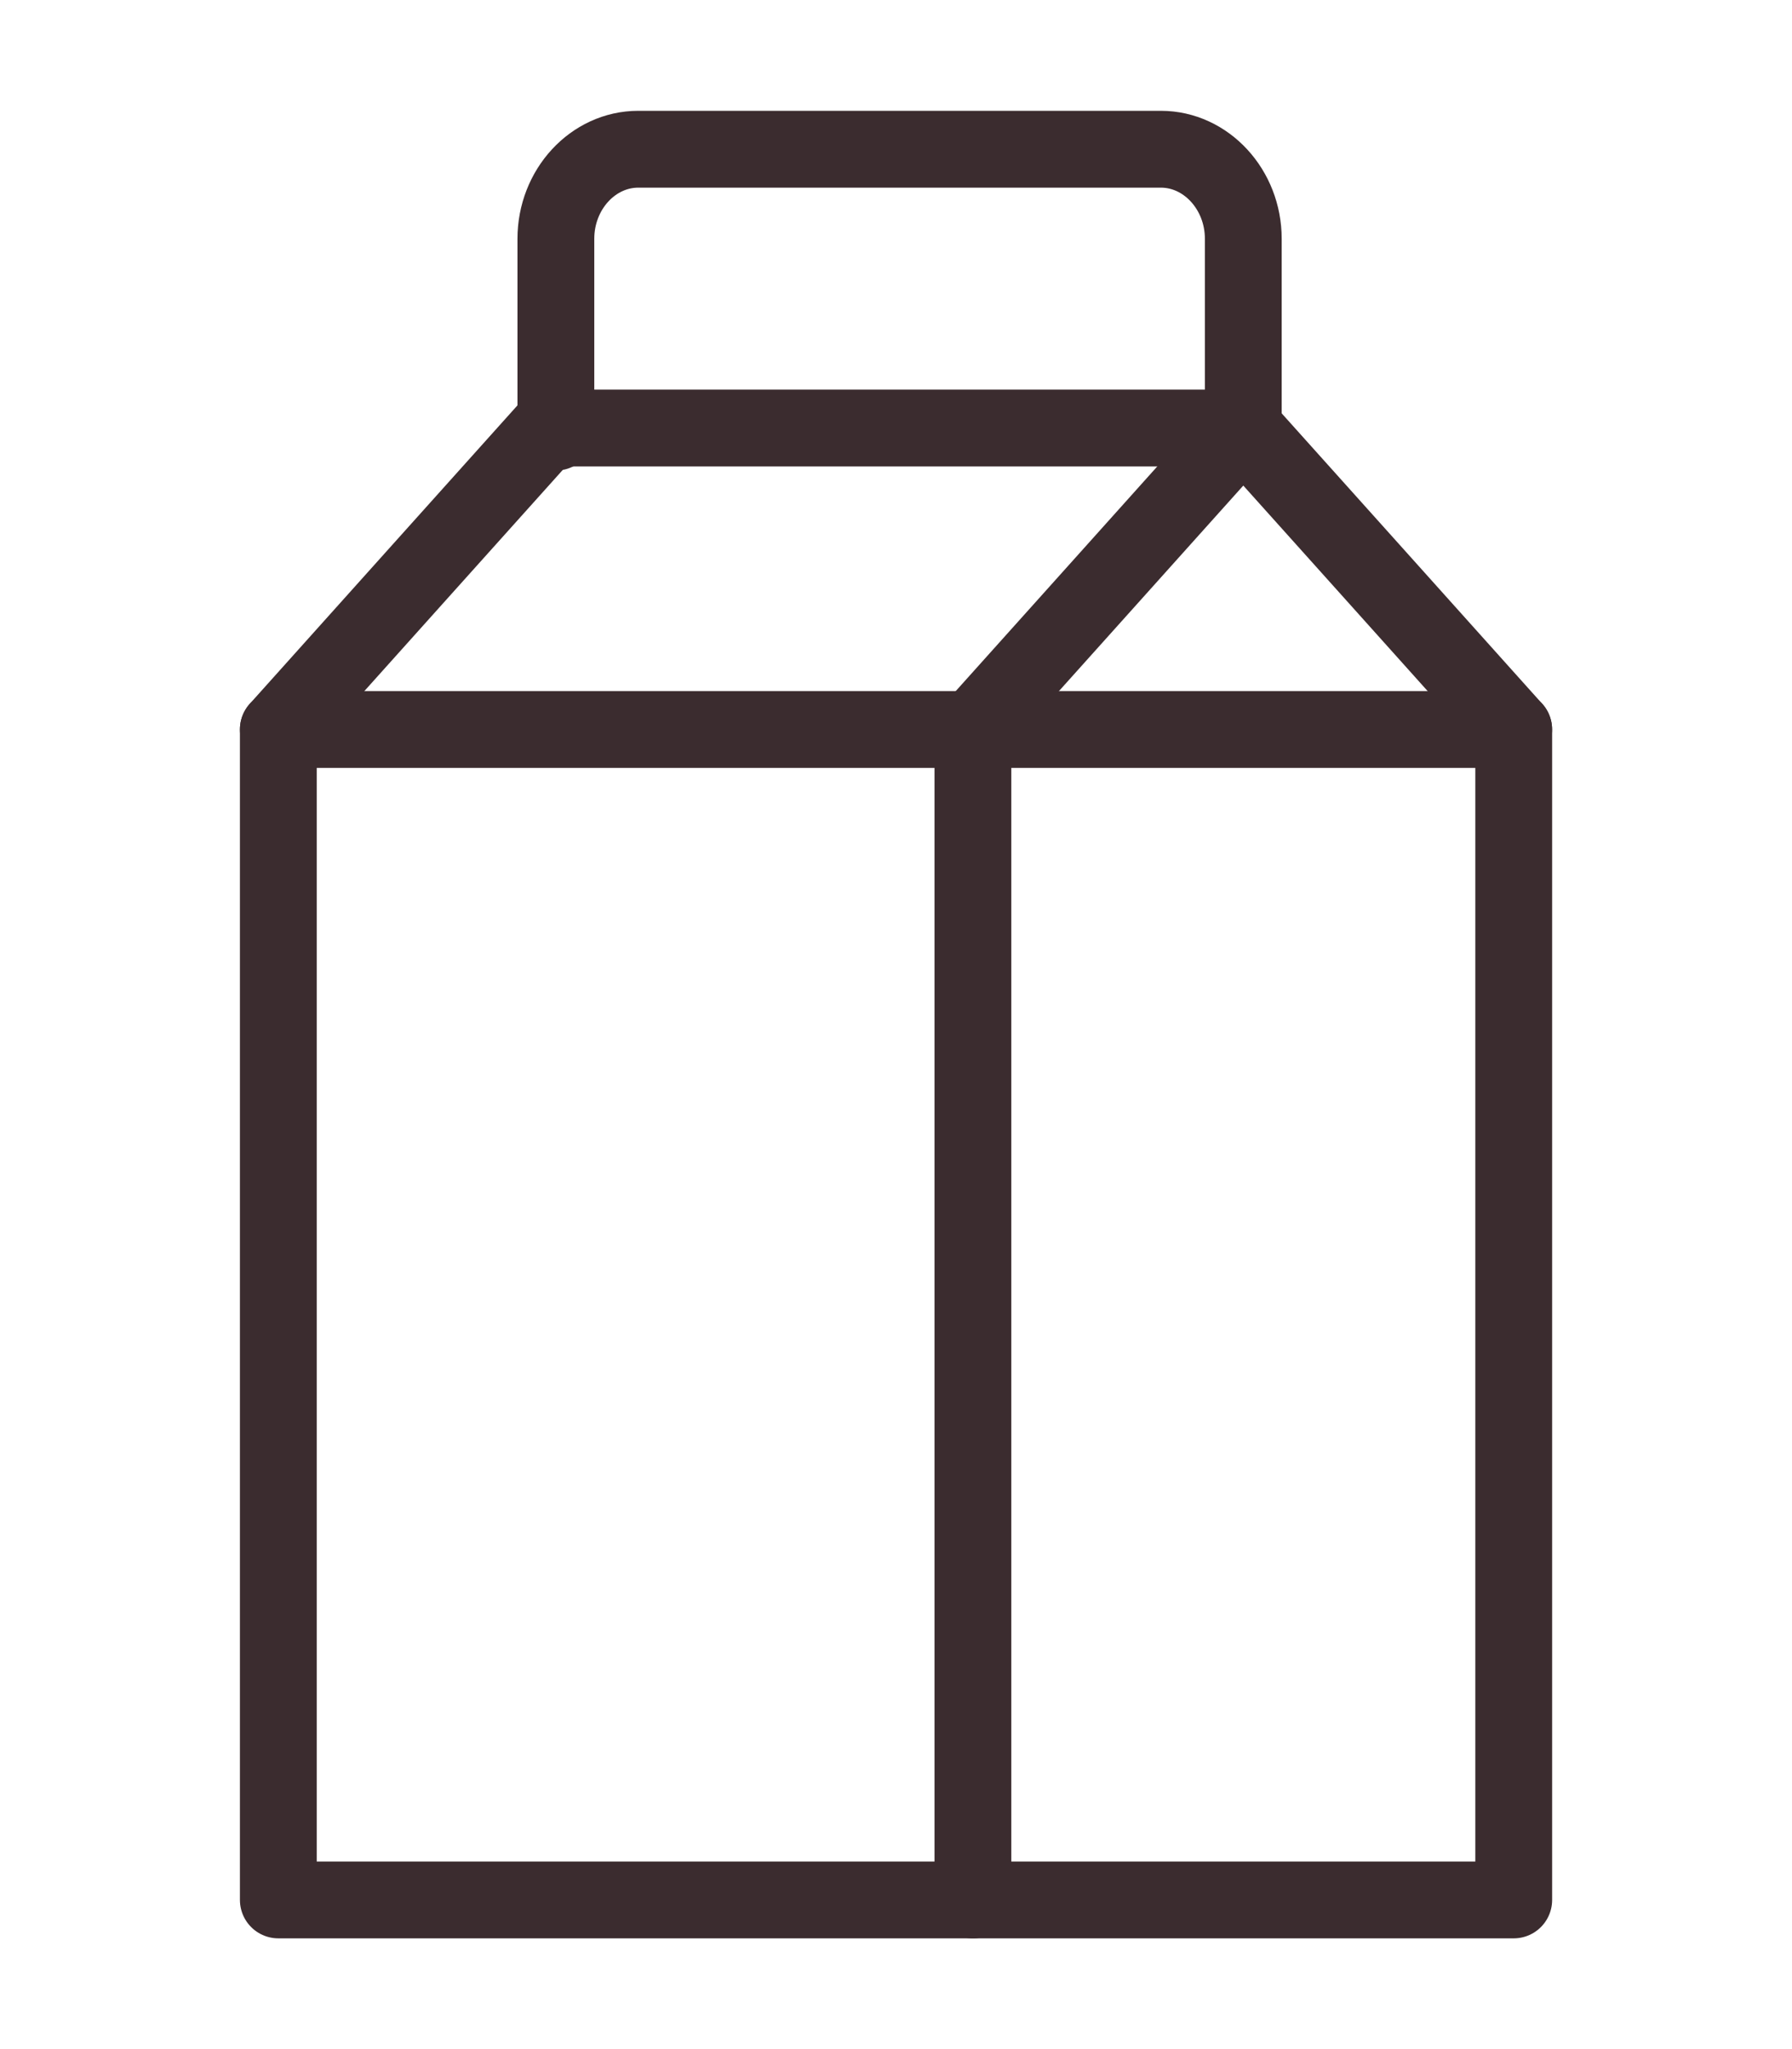
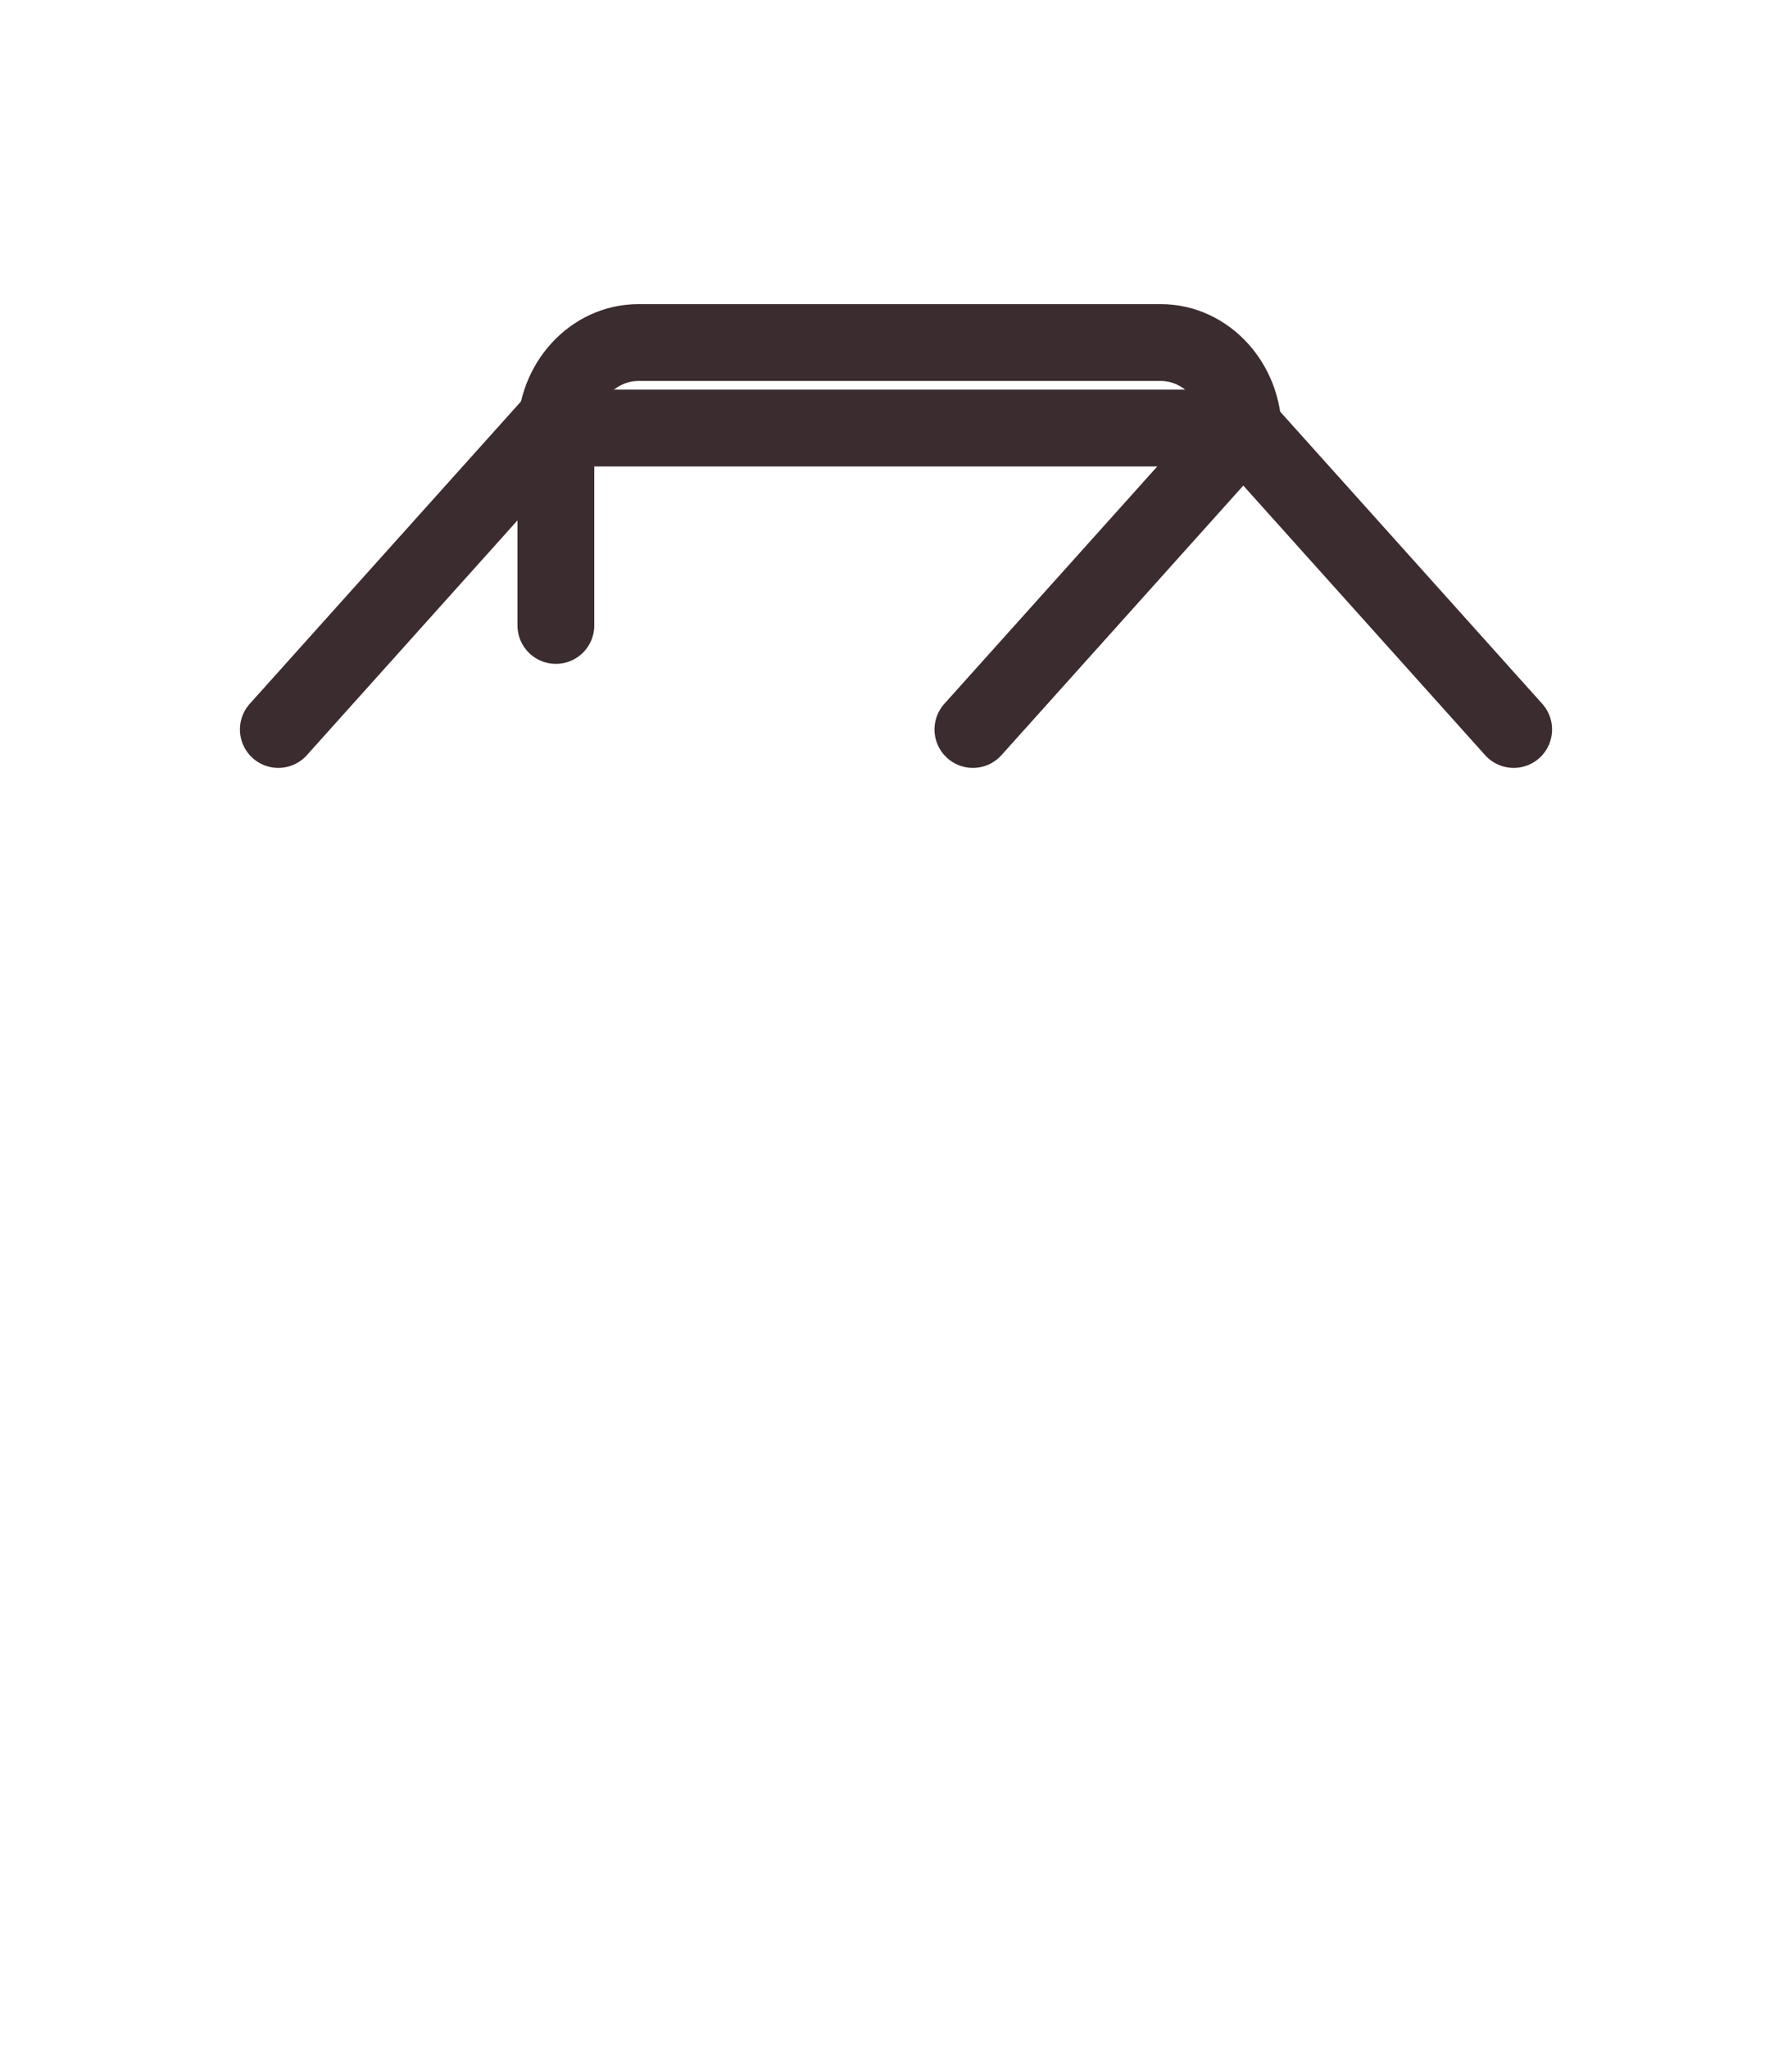
<svg xmlns="http://www.w3.org/2000/svg" version="1.1" id="Vrstva_1" x="0px" y="0px" width="35px" height="40px" viewBox="0 0 35 40" style="enable-background:new 0 0 35 40;" xml:space="preserve">
  <style type="text/css">
	.st0{fill:none;stroke:#3B2C2F;stroke-width:1.5;stroke-linecap:round;stroke-linejoin:round;}
</style>
-   <rect x="5.436" y="14.24" class="st0" width="24.129" height="22.848" />
  <polyline class="st0" points="19.002,14.24 21.643,11.298 24.283,8.356 26.924,11.298 29.564,14.24   " />
  <polyline class="st0" points="5.436,14.24 8.076,11.298 10.717,8.356 24.283,8.356 " />
-   <path class="st0" d="M24.283,8.435v-3.774c0-0.961-0.725-1.748-1.61-1.748H12.467  c-0.886,0-1.61,0.786-1.61,1.748v3.774" />
-   <line class="st0" x1="19.002" y1="14.24" x2="19.002" y2="37.088" />
+   <path class="st0" d="M24.283,8.435c0-0.961-0.725-1.748-1.61-1.748H12.467  c-0.886,0-1.61,0.786-1.61,1.748v3.774" />
</svg>